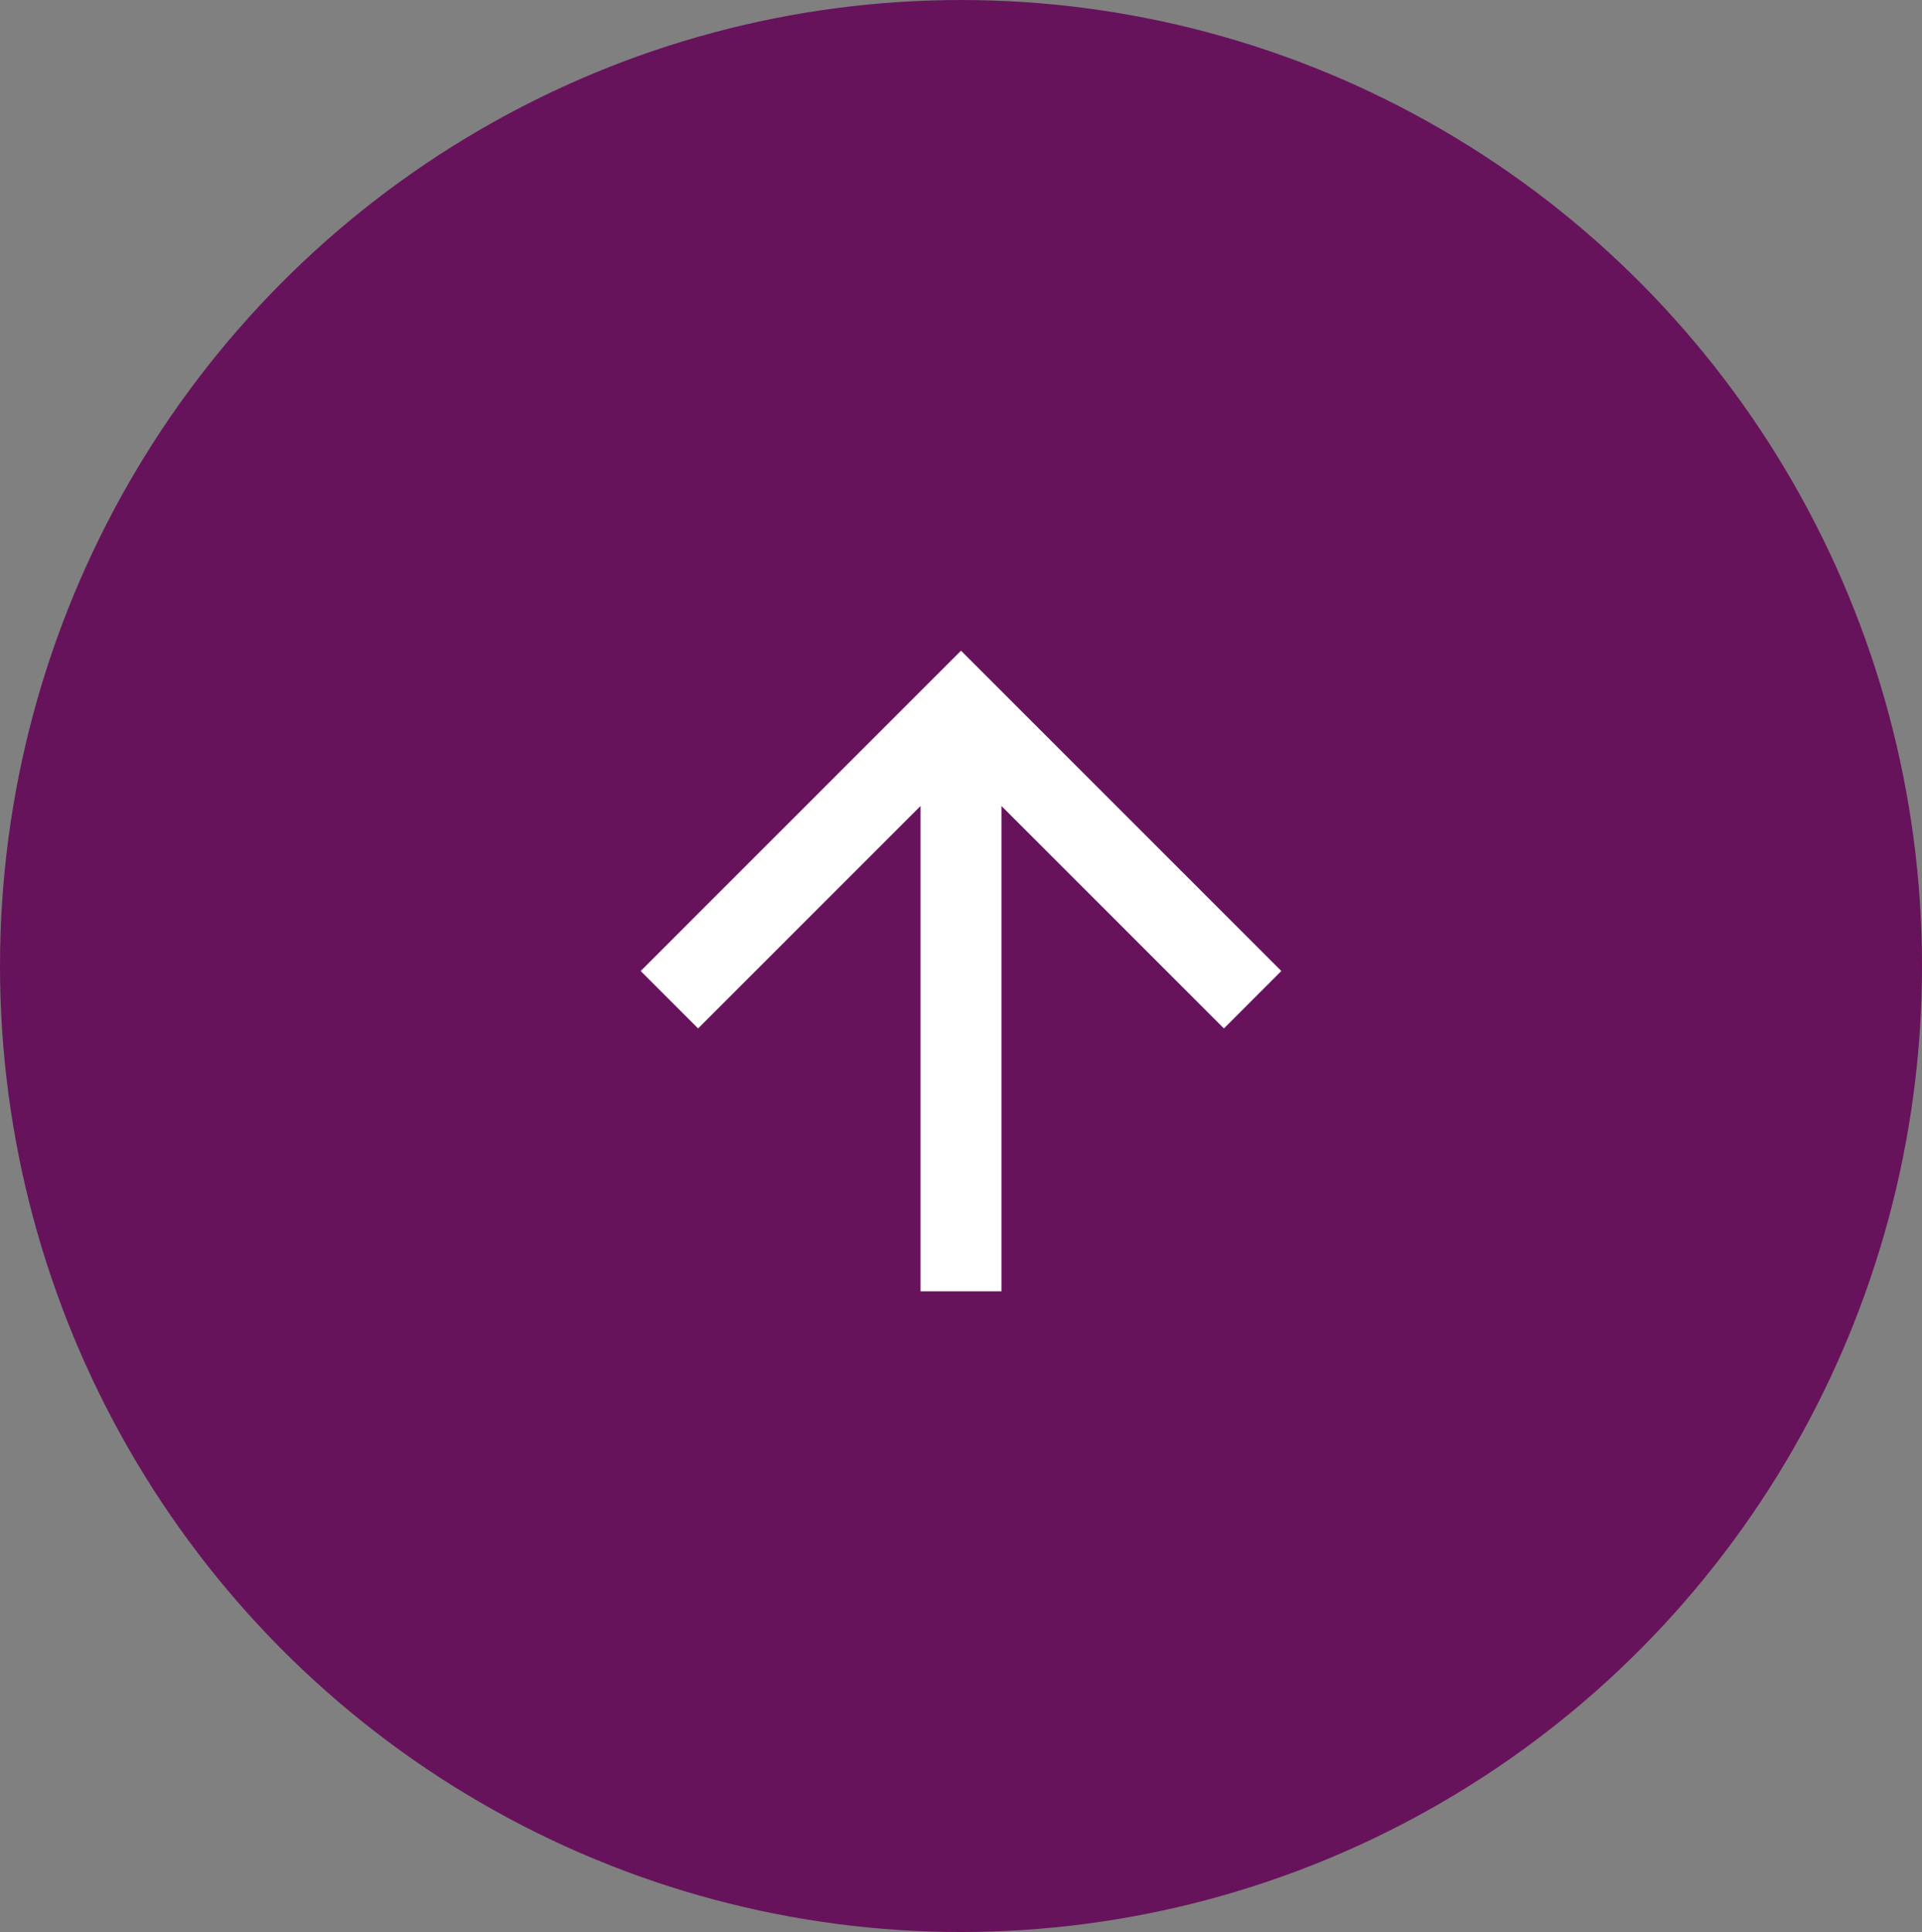
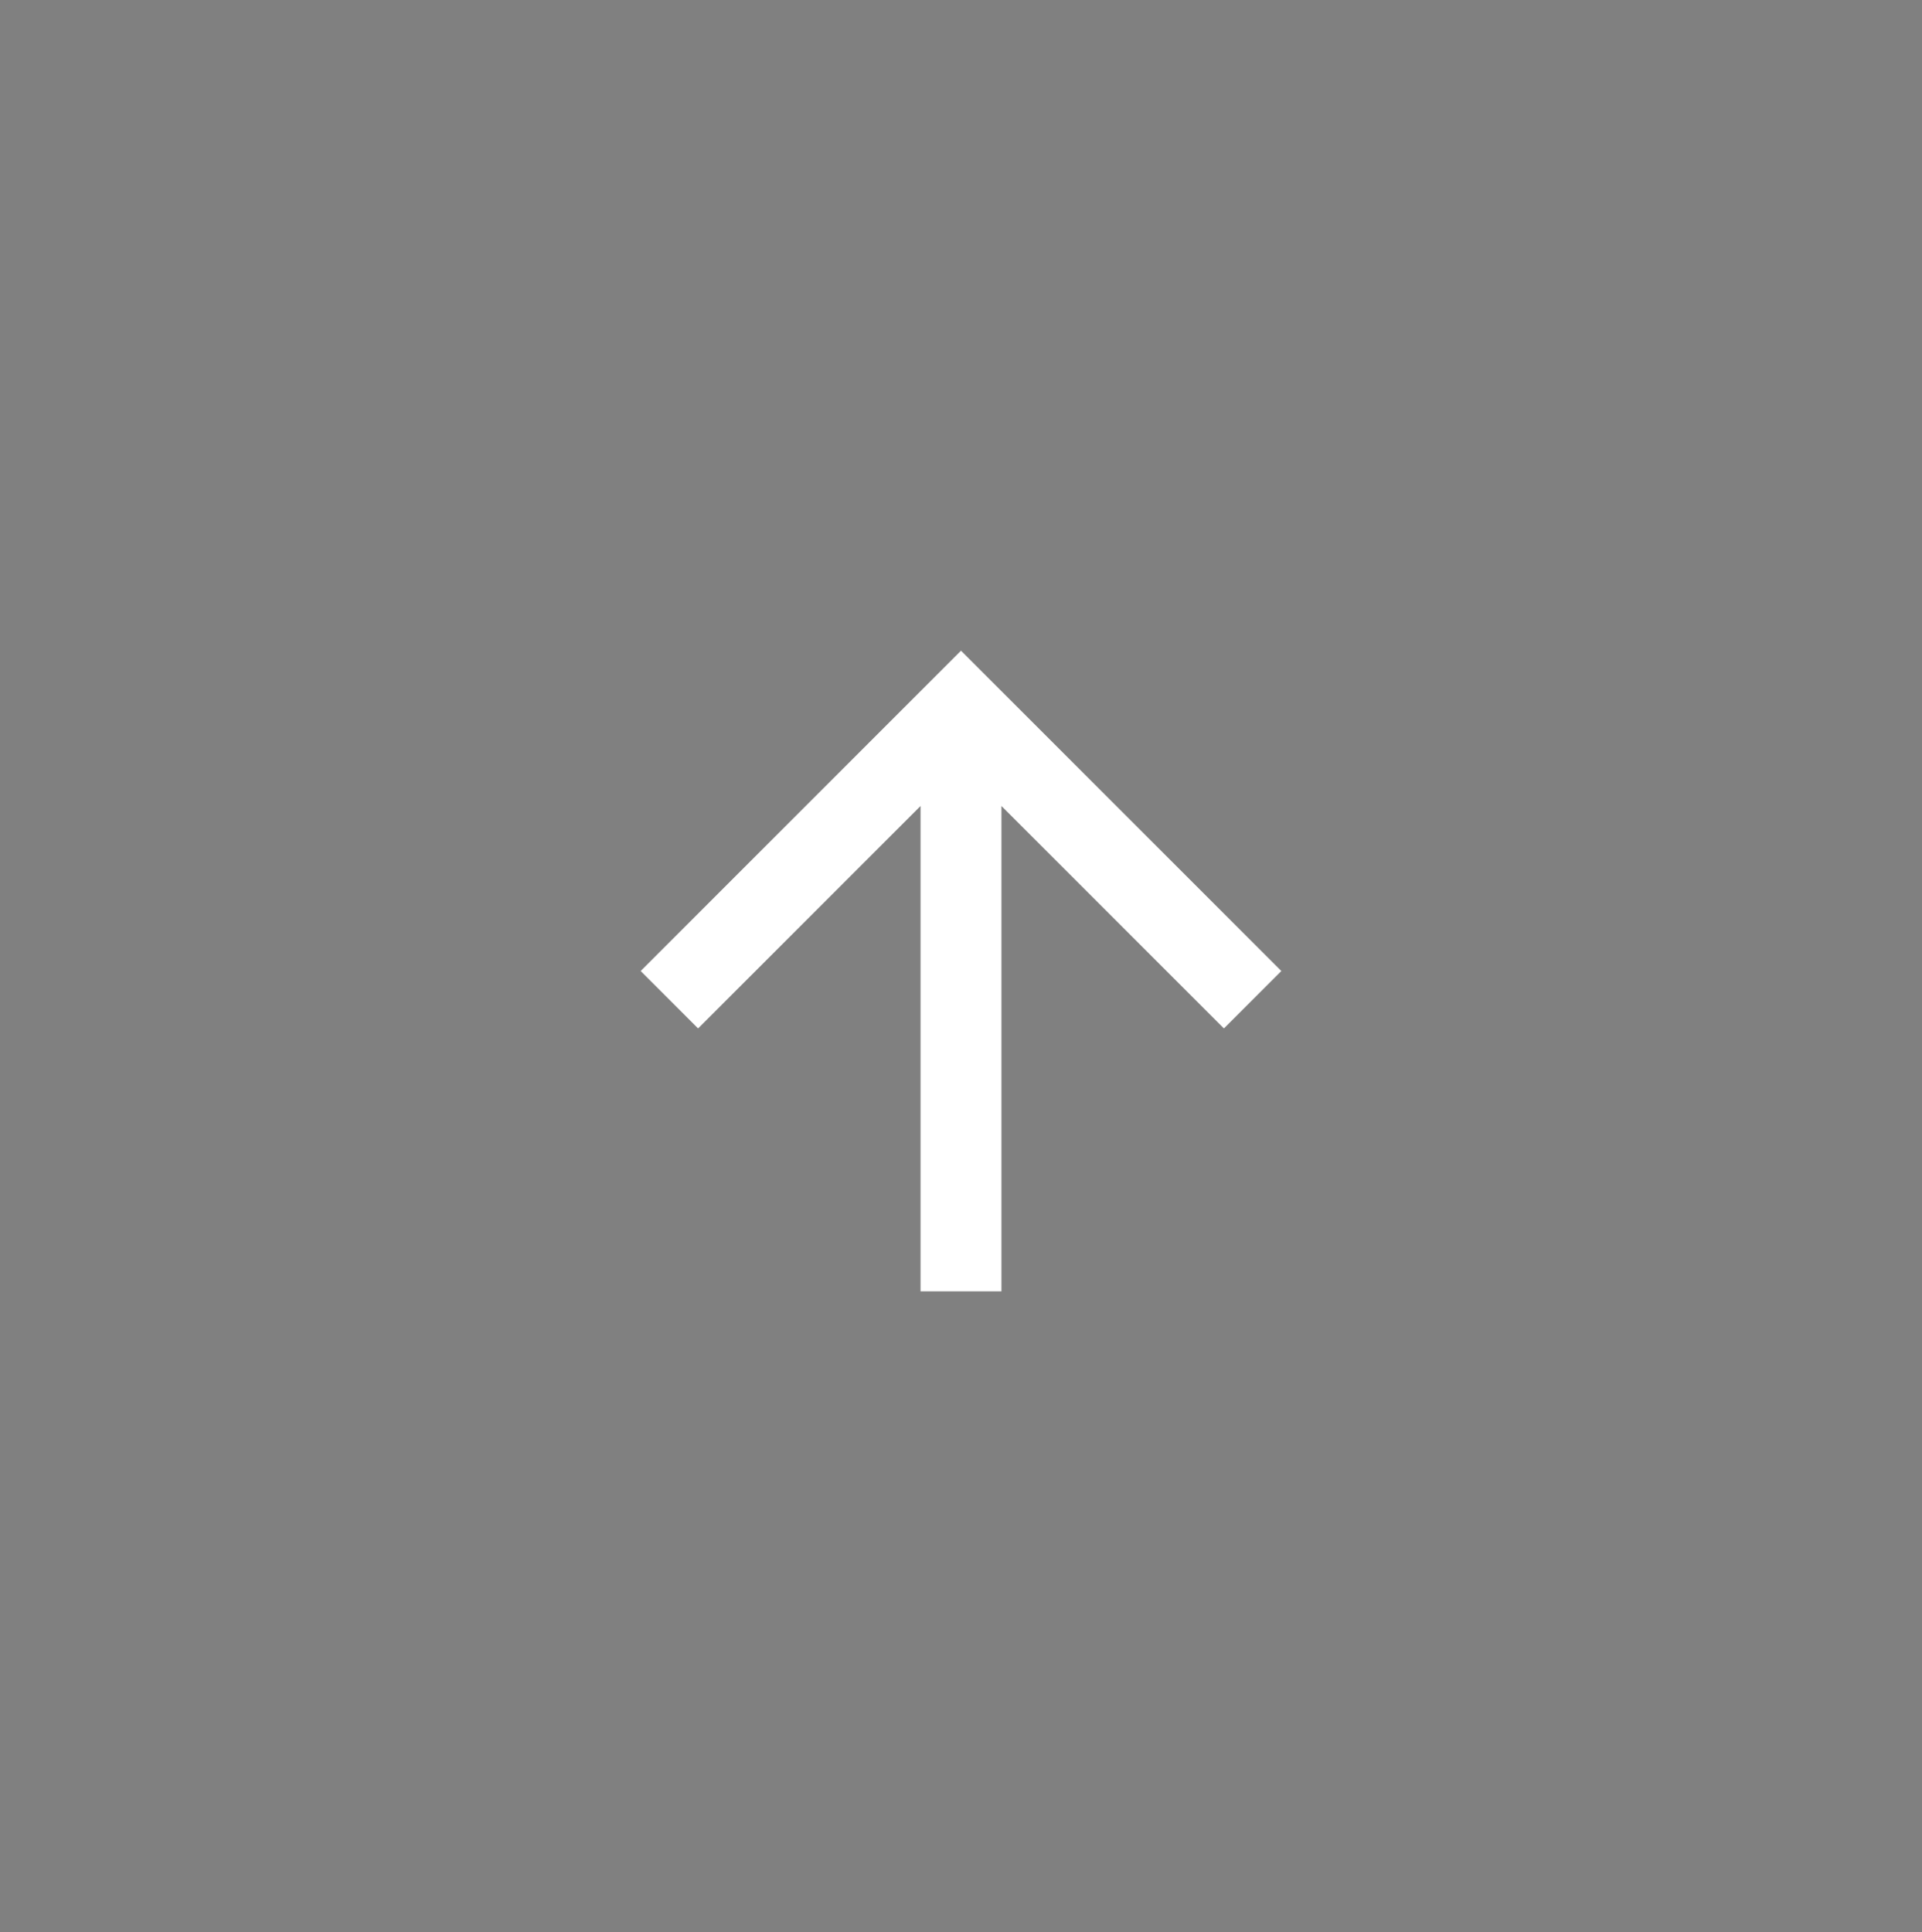
<svg xmlns="http://www.w3.org/2000/svg" width="192" height="193" viewBox="0 0 192 193" fill="none">
  <rect x="0" y="0" width="192" height="193" fill="#808080" stroke="none" />
-   <ellipse cx="96" cy="96.5" rx="96" ry="96.5" fill="#67135C" />
-   <path d="M100.04 129H91.96V80.515L69.737 102.737L64 97L96 65L128 97L122.263 102.737L100.04 80.515V129Z" fill="white" />
+   <path d="M100.04 129H91.96V80.515L69.737 102.737L64 97L96 65L128 97L122.263 102.737L100.04 80.515V129" fill="white" />
</svg>